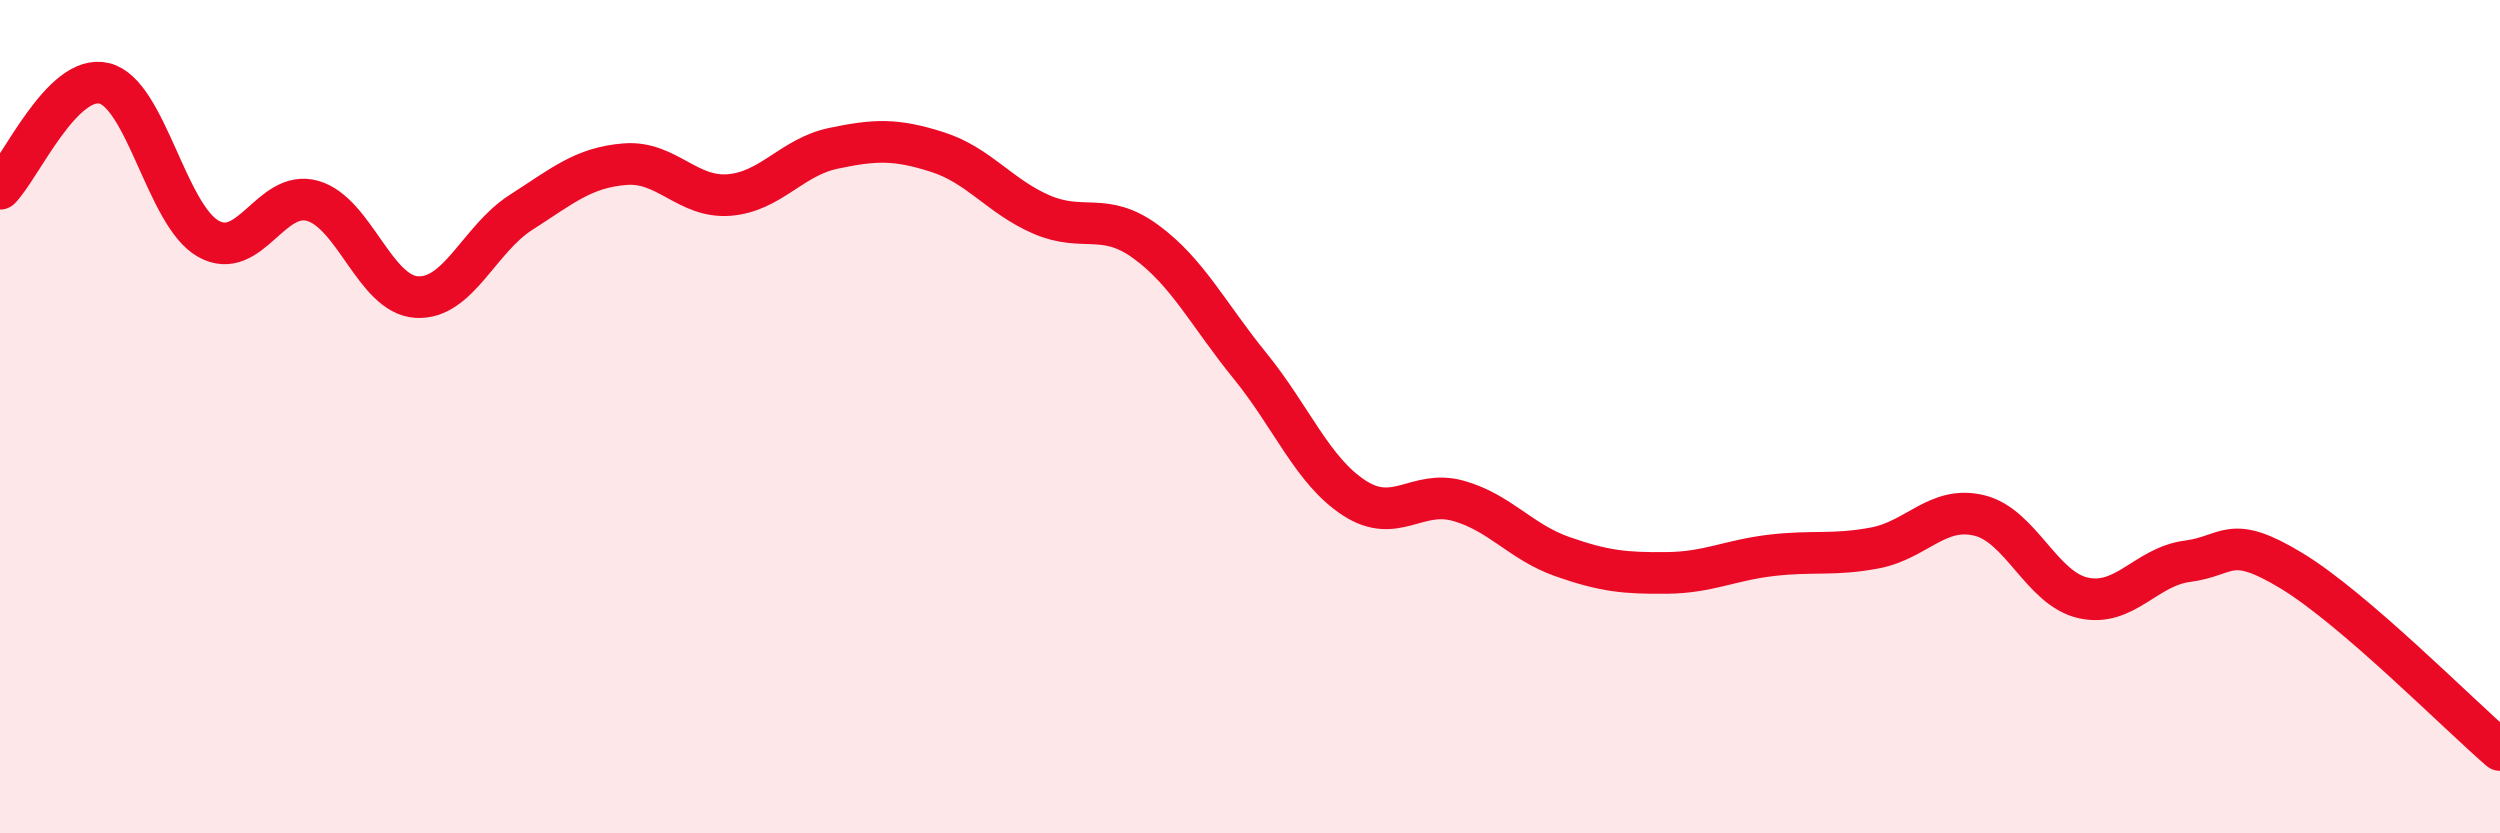
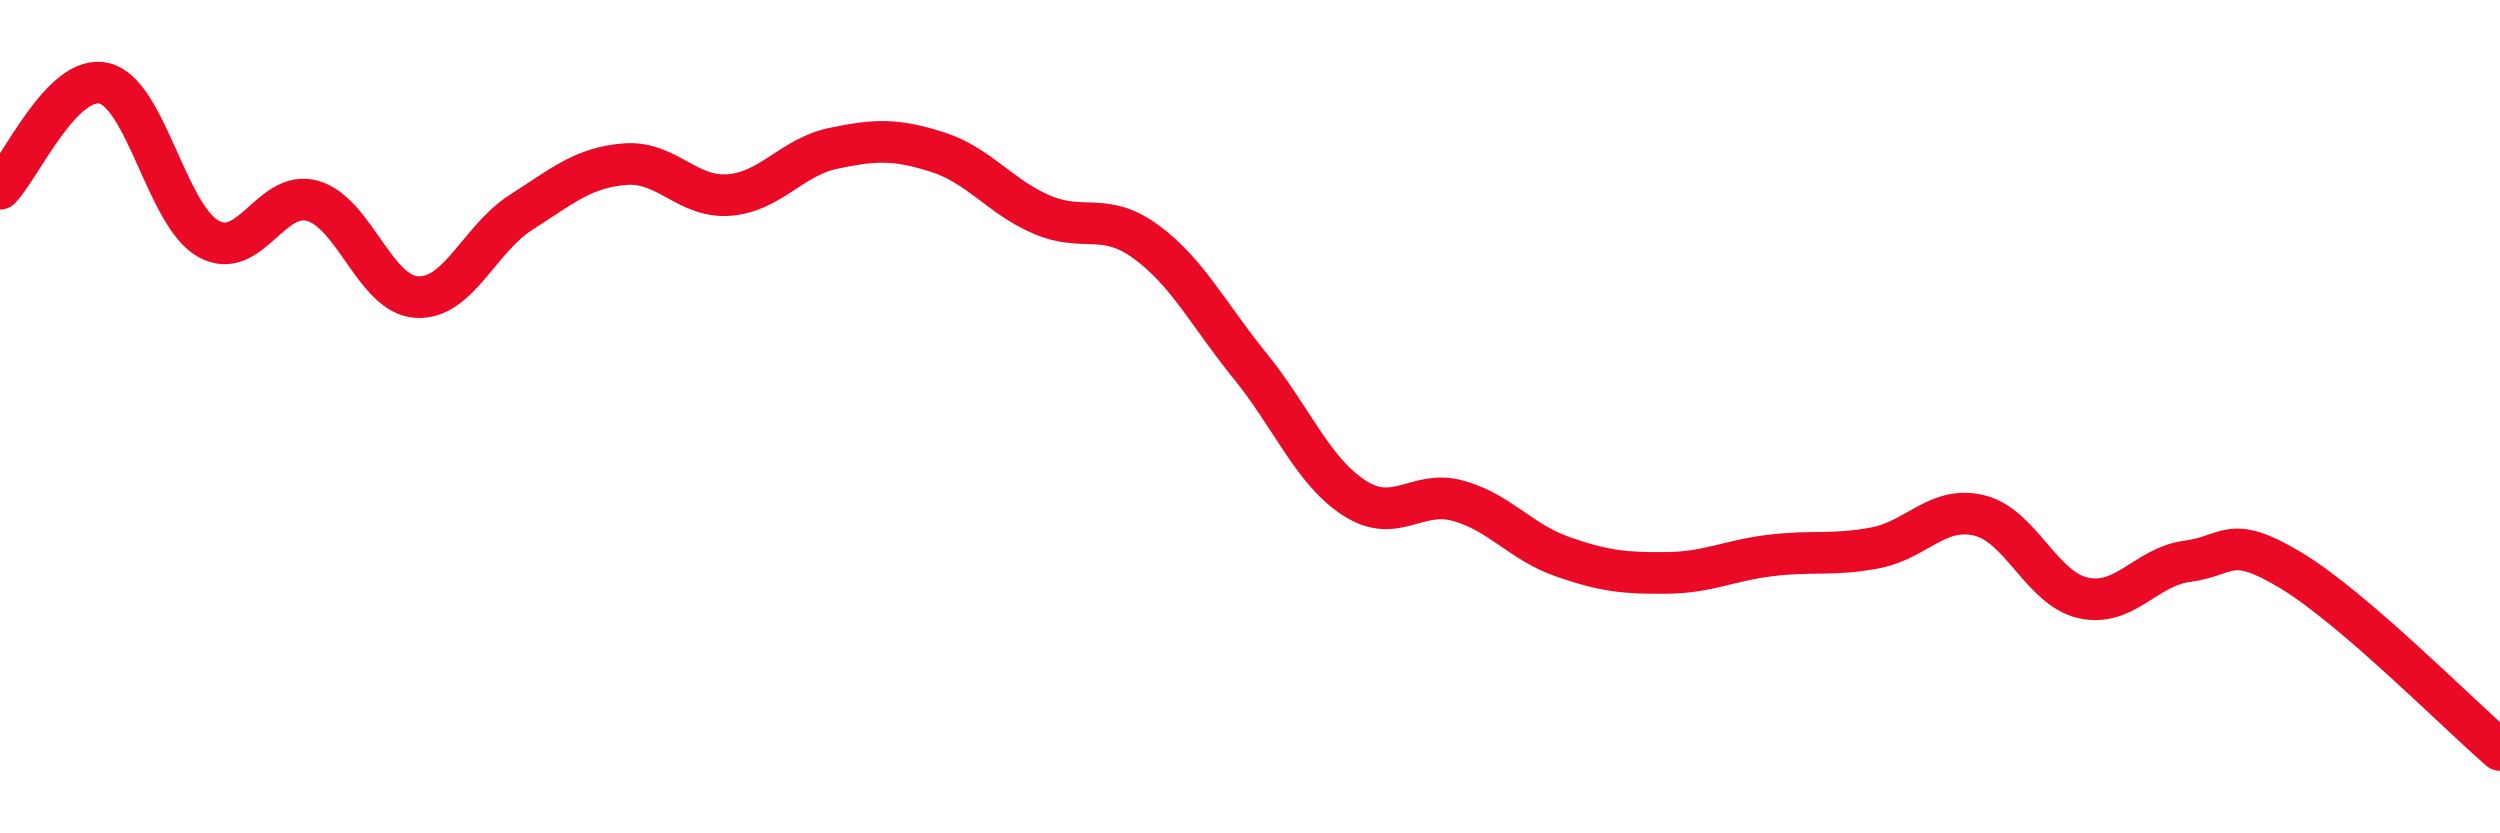
<svg xmlns="http://www.w3.org/2000/svg" width="60" height="20" viewBox="0 0 60 20">
-   <path d="M 0,4.53 C 0.5,4.02 1.5,1.76 2.5,2 C 3.5,2.24 4,5.17 5,5.73 C 6,6.29 6.5,4.54 7.5,4.82 C 8.5,5.1 9,7.07 10,7.13 C 11,7.19 11.5,5.74 12.5,5.1 C 13.5,4.46 14,4.02 15,3.94 C 16,3.86 16.5,4.76 17.5,4.68 C 18.5,4.6 19,3.77 20,3.56 C 21,3.35 21.5,3.33 22.5,3.65 C 23.5,3.97 24,4.72 25,5.15 C 26,5.58 26.5,5.07 27.5,5.8 C 28.5,6.53 29,7.55 30,8.78 C 31,10.01 31.5,11.3 32.5,11.95 C 33.5,12.6 34,11.74 35,12.02 C 36,12.3 36.5,13.01 37.5,13.36 C 38.5,13.71 39,13.76 40,13.75 C 41,13.74 41.5,13.45 42.5,13.33 C 43.5,13.21 44,13.34 45,13.15 C 46,12.96 46.5,12.13 47.5,12.37 C 48.5,12.61 49,14.13 50,14.35 C 51,14.57 51.5,13.6 52.5,13.47 C 53.5,13.34 53.5,12.79 55,13.7 C 56.5,14.61 59,17.14 60,18L60 20L0 20Z" fill="#EB0A25" opacity="0.1" stroke-linecap="round" stroke-linejoin="round" />
  <path d="M 0,4.53 C 0.5,4.02 1.5,1.76 2.5,2 C 3.5,2.24 4,5.17 5,5.73 C 6,6.29 6.5,4.54 7.5,4.82 C 8.5,5.1 9,7.07 10,7.13 C 11,7.19 11.5,5.74 12.5,5.1 C 13.5,4.46 14,4.02 15,3.94 C 16,3.86 16.5,4.76 17.5,4.68 C 18.5,4.6 19,3.77 20,3.56 C 21,3.35 21.5,3.33 22.5,3.65 C 23.5,3.97 24,4.72 25,5.15 C 26,5.58 26.5,5.07 27.5,5.8 C 28.5,6.53 29,7.55 30,8.78 C 31,10.01 31.5,11.3 32.5,11.95 C 33.5,12.6 34,11.74 35,12.02 C 36,12.3 36.5,13.01 37.5,13.36 C 38.5,13.71 39,13.76 40,13.75 C 41,13.74 41.5,13.45 42.5,13.33 C 43.5,13.21 44,13.34 45,13.15 C 46,12.96 46.5,12.13 47.5,12.37 C 48.5,12.61 49,14.13 50,14.35 C 51,14.57 51.5,13.6 52.5,13.47 C 53.5,13.34 53.5,12.79 55,13.7 C 56.5,14.61 59,17.14 60,18" stroke="#EB0A25" stroke-width="1" fill="none" stroke-linecap="round" stroke-linejoin="round" />
</svg>